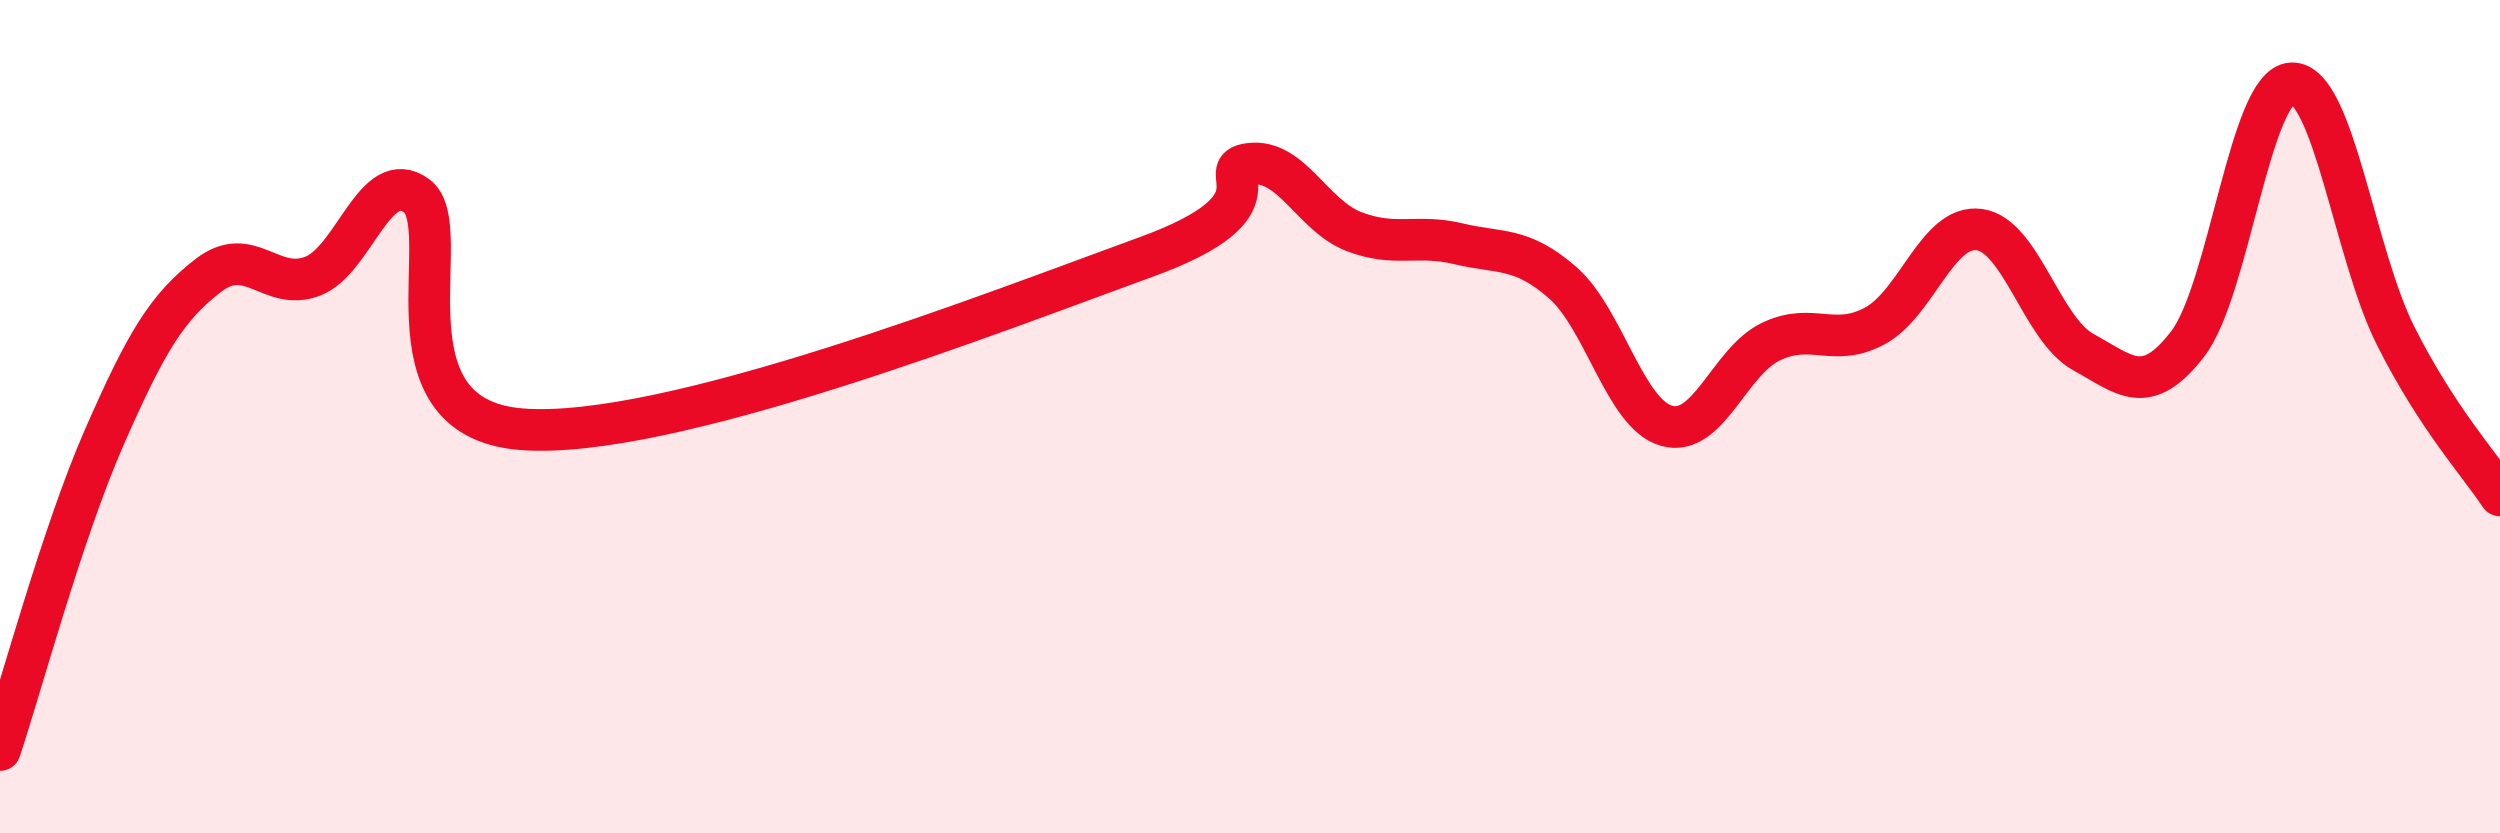
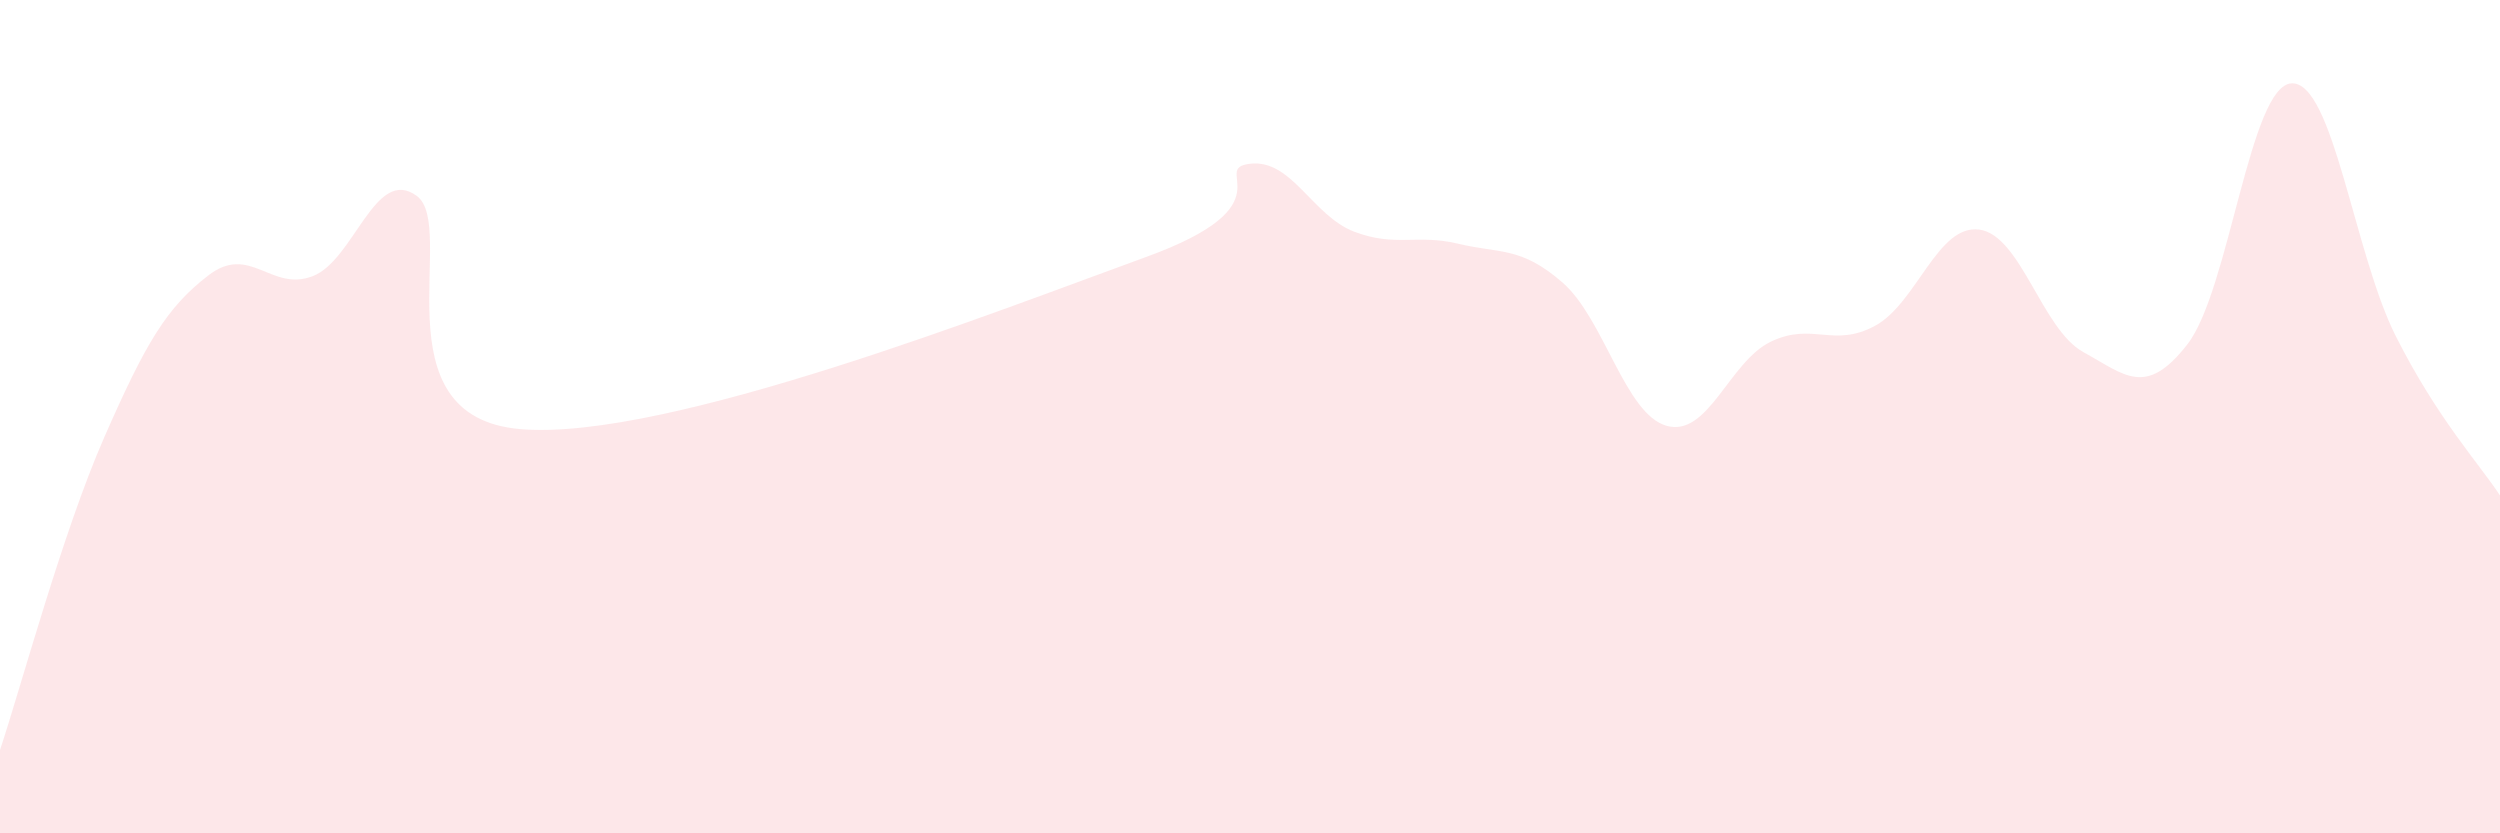
<svg xmlns="http://www.w3.org/2000/svg" width="60" height="20" viewBox="0 0 60 20">
  <path d="M 0,18 C 0.5,16.5 1.5,12.78 2.5,10.5 C 3.5,8.22 4,7.38 5,6.61 C 6,5.84 6.5,7.01 7.5,6.63 C 8.5,6.25 9,3.97 10,4.7 C 11,5.43 9,10.01 12.5,10.3 C 16,10.59 24,7.44 27.5,6.17 C 31,4.9 29,4.05 30,3.93 C 31,3.81 31.5,5.18 32.5,5.56 C 33.5,5.94 34,5.61 35,5.85 C 36,6.09 36.5,5.91 37.5,6.78 C 38.5,7.65 39,9.94 40,10.22 C 41,10.5 41.5,8.68 42.5,8.2 C 43.5,7.72 44,8.36 45,7.82 C 46,7.28 46.5,5.38 47.5,5.51 C 48.5,5.64 49,7.9 50,8.45 C 51,9 51.5,9.55 52.5,8.26 C 53.5,6.97 54,2.04 55,2 C 56,1.96 56.5,6.09 57.5,8.07 C 58.5,10.05 59.5,11.13 60,11.89L60 20L0 20Z" fill="#EB0A25" opacity="0.1" stroke-linecap="round" stroke-linejoin="round" />
-   <path d="M 0,18 C 0.5,16.5 1.5,12.78 2.5,10.5 C 3.5,8.22 4,7.38 5,6.61 C 6,5.84 6.5,7.01 7.5,6.63 C 8.5,6.25 9,3.97 10,4.7 C 11,5.43 9,10.01 12.5,10.3 C 16,10.59 24,7.44 27.5,6.17 C 31,4.9 29,4.05 30,3.93 C 31,3.81 31.5,5.18 32.5,5.56 C 33.5,5.94 34,5.61 35,5.85 C 36,6.09 36.5,5.91 37.5,6.78 C 38.5,7.65 39,9.94 40,10.22 C 41,10.5 41.5,8.68 42.5,8.2 C 43.5,7.72 44,8.36 45,7.82 C 46,7.28 46.5,5.38 47.5,5.51 C 48.5,5.64 49,7.9 50,8.45 C 51,9 51.5,9.55 52.5,8.26 C 53.5,6.97 54,2.04 55,2 C 56,1.96 56.5,6.09 57.5,8.07 C 58.5,10.05 59.5,11.13 60,11.89" stroke="#EB0A25" stroke-width="1" fill="none" stroke-linecap="round" stroke-linejoin="round" />
</svg>